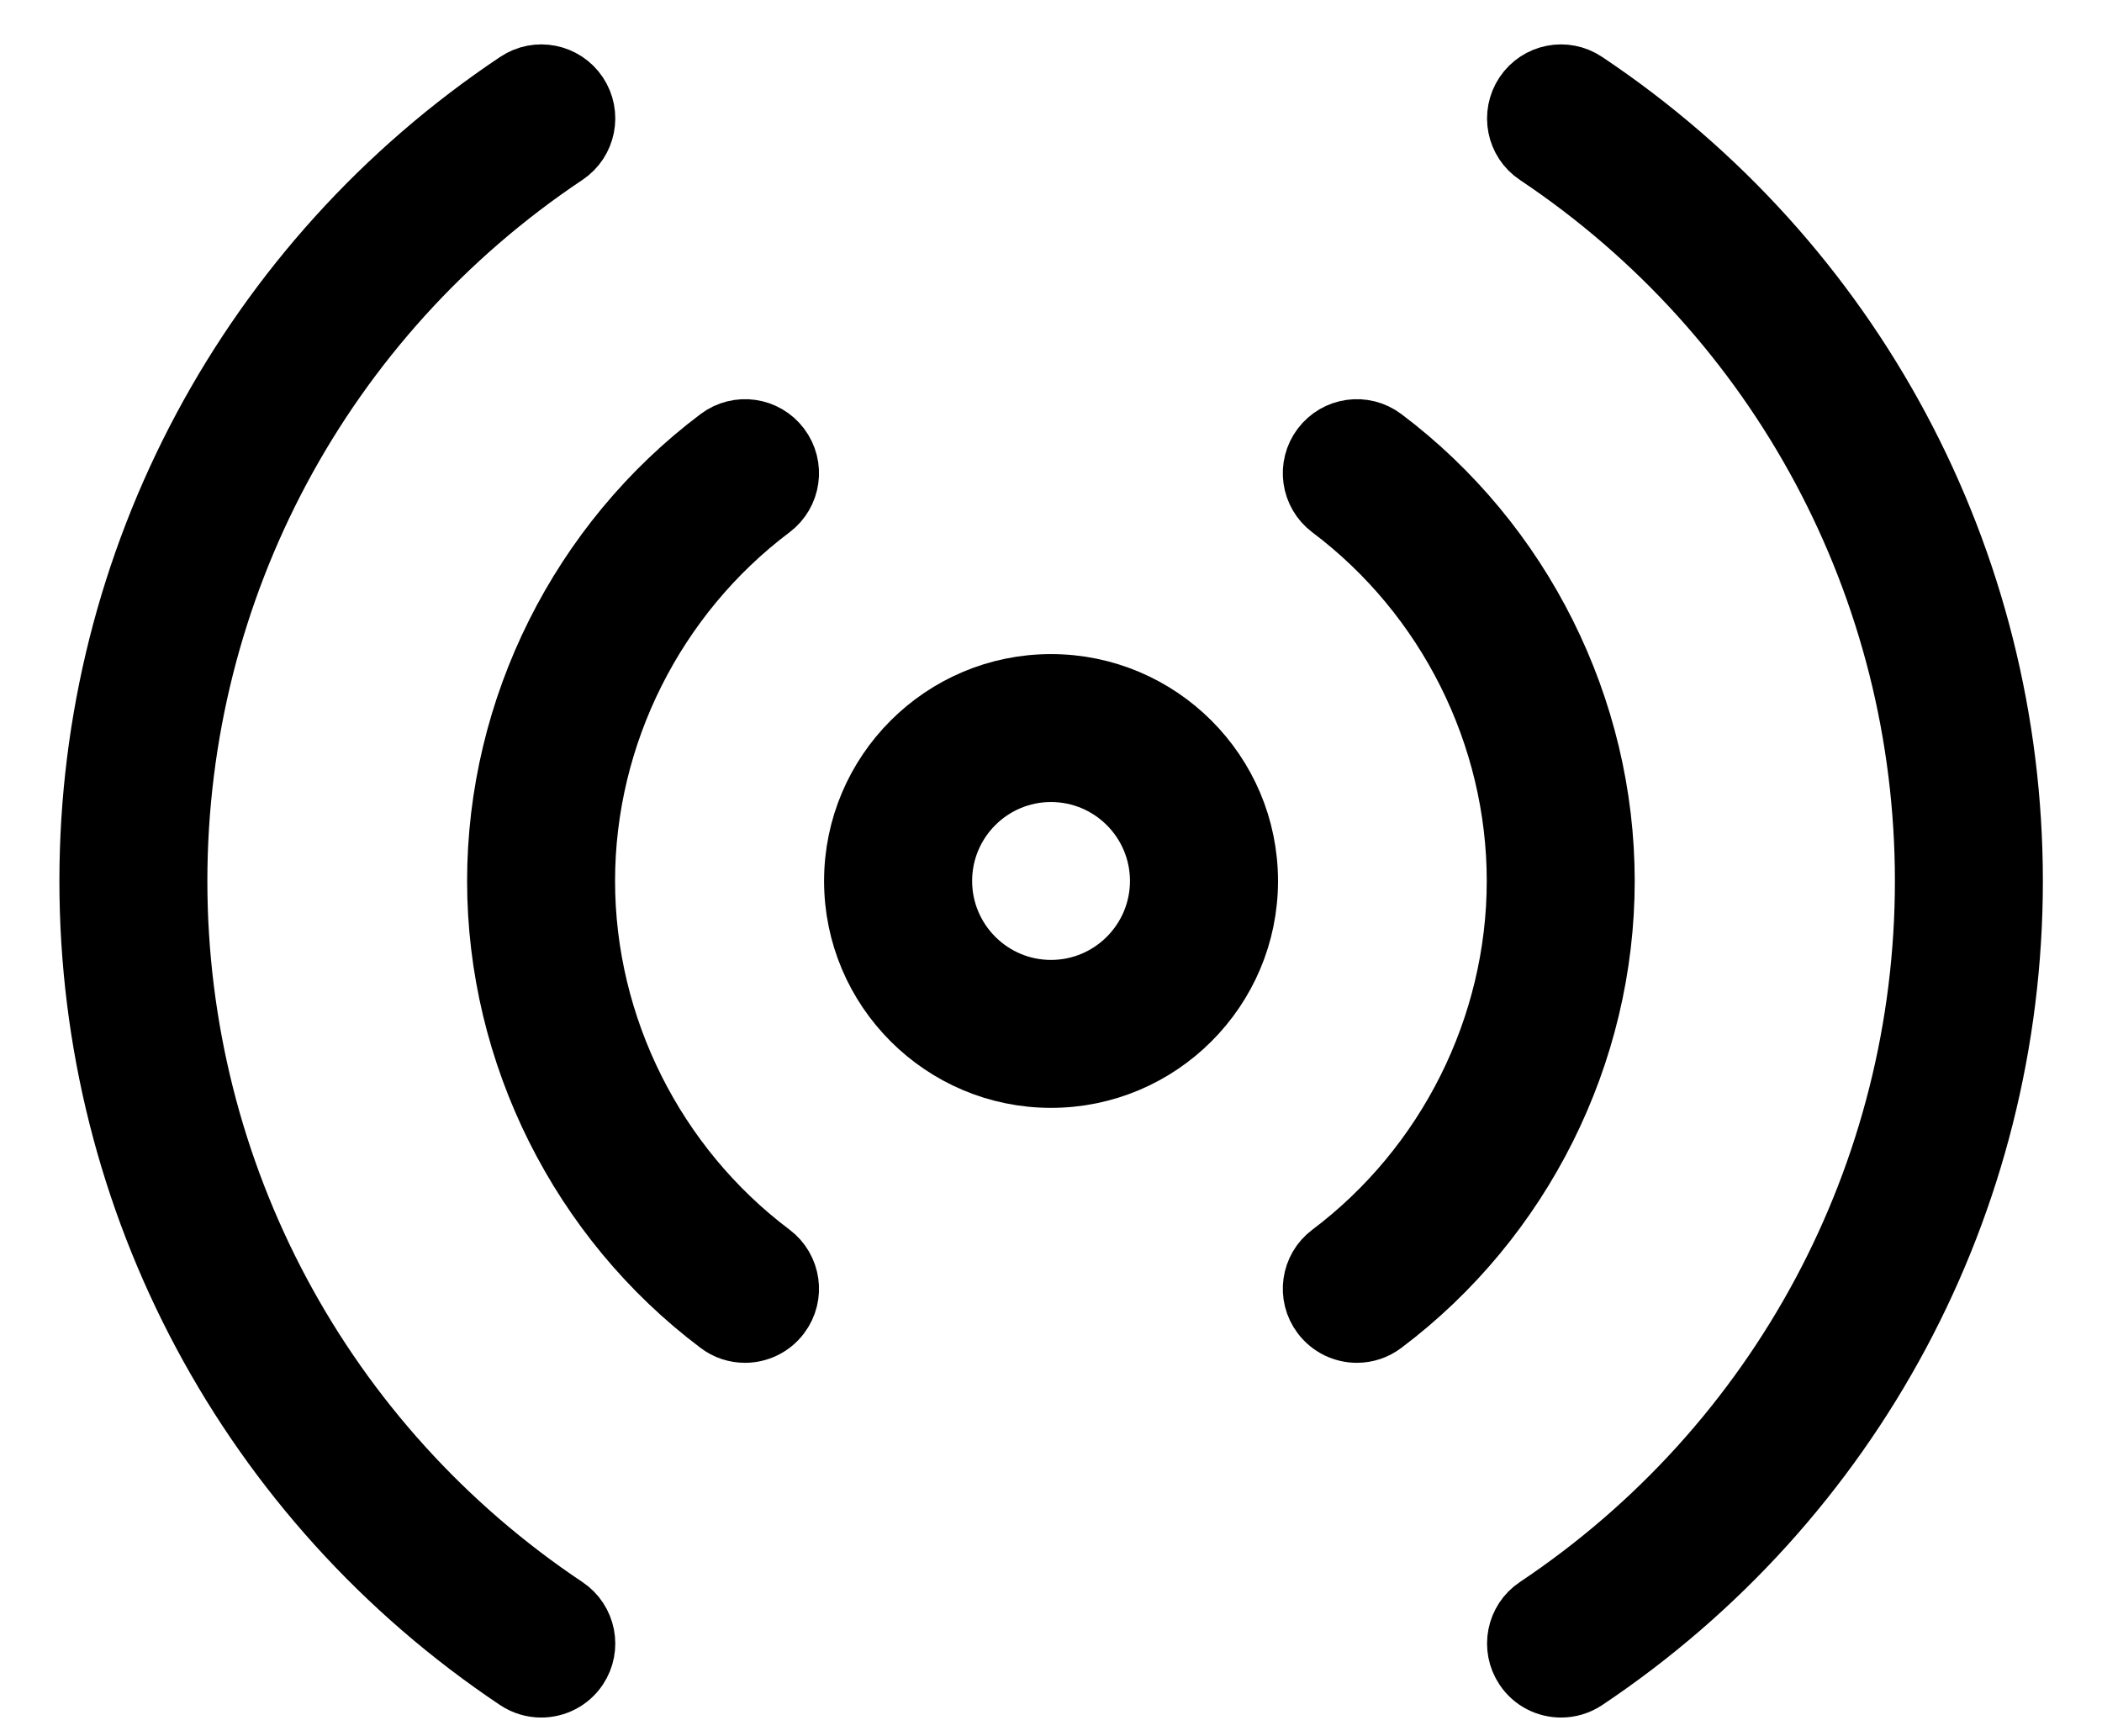
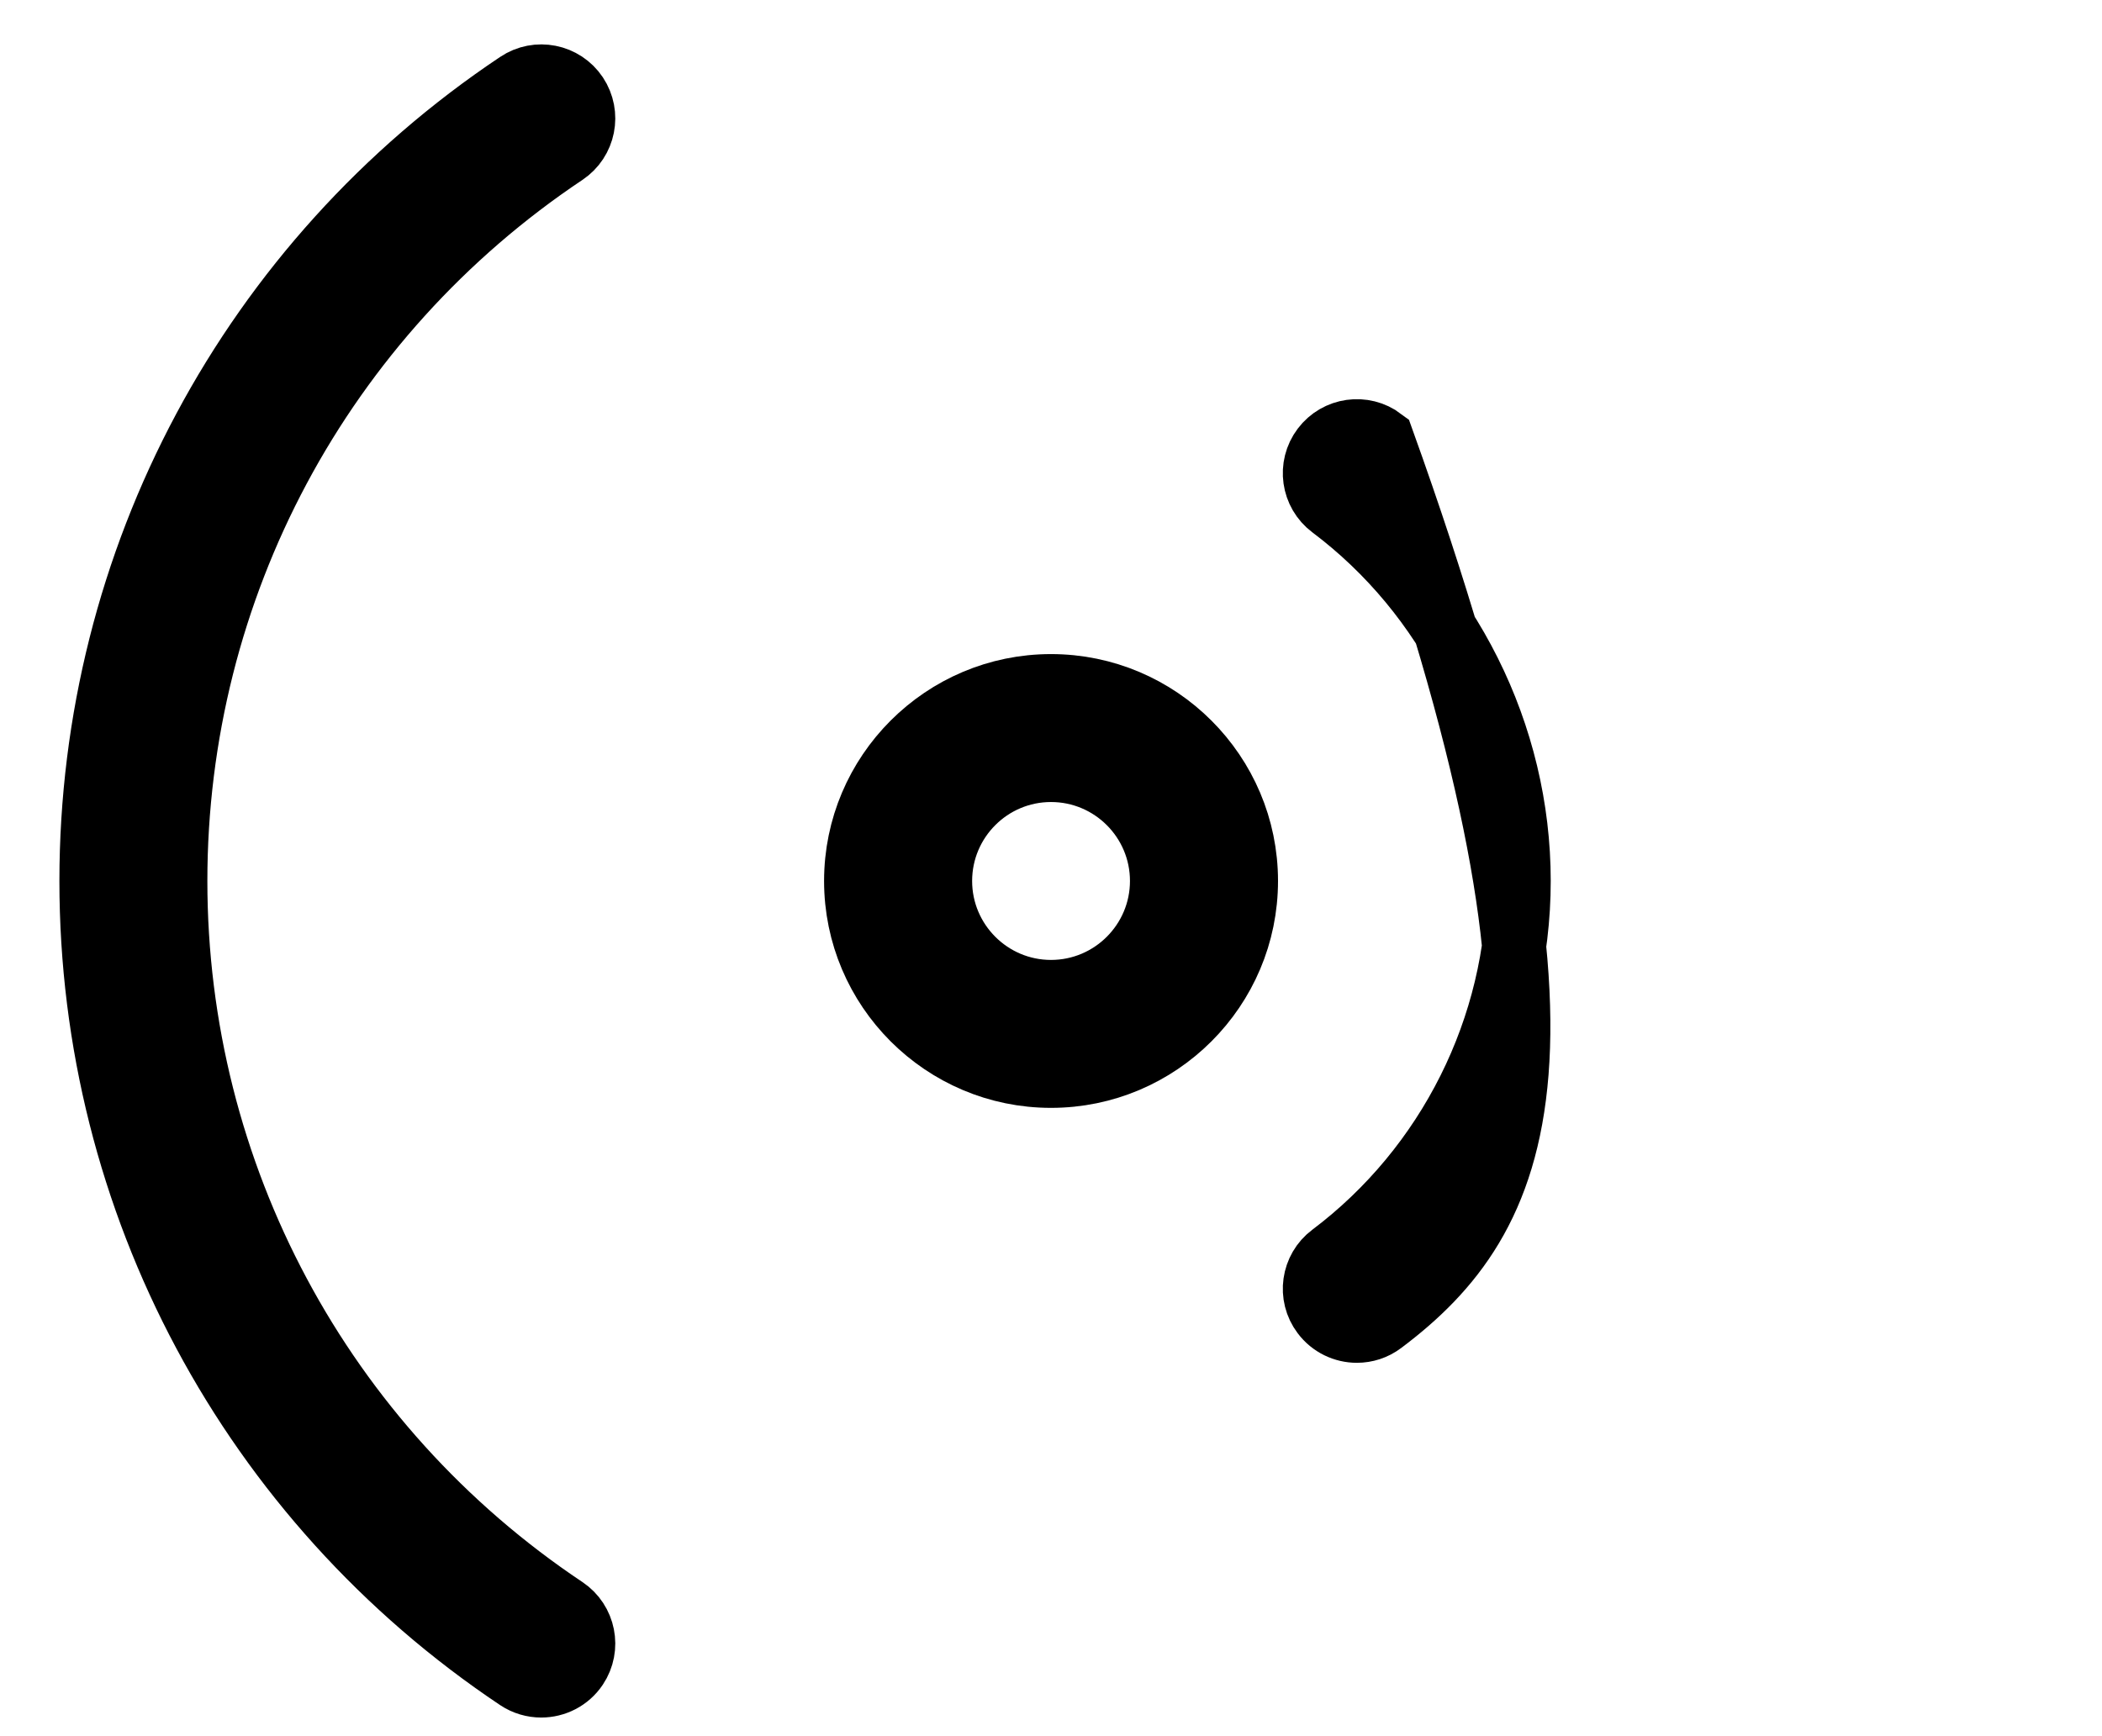
<svg xmlns="http://www.w3.org/2000/svg" width="23" height="19" viewBox="0 0 23 19" fill="none">
  <path d="M11.5 11.774C10.324 11.774 9.367 10.817 9.367 9.641C9.367 8.465 10.324 7.508 11.5 7.508C12.677 7.508 13.634 8.465 13.634 9.641C13.634 10.817 12.677 11.774 11.5 11.774ZM11.5 8.427C10.831 8.427 10.287 8.971 10.287 9.641C10.287 10.31 10.831 10.855 11.5 10.855C12.17 10.855 12.714 10.31 12.714 9.641C12.714 8.971 12.17 8.427 11.5 8.427Z" fill="black" stroke="black" stroke-width="0.7" />
-   <path d="M17.081 18.446C16.933 18.446 16.787 18.375 16.699 18.242C16.558 18.031 16.614 17.745 16.825 17.604C19.492 15.823 21.084 12.846 21.084 9.641C21.084 6.436 19.492 3.46 16.825 1.678C16.614 1.537 16.558 1.252 16.699 1.04C16.84 0.829 17.125 0.772 17.336 0.914C20.259 2.866 22.003 6.129 22.003 9.641C22.003 13.154 20.259 16.416 17.336 18.369C17.258 18.421 17.169 18.446 17.081 18.446Z" fill="black" stroke="black" stroke-width="0.7" />
  <path d="M5.922 18.446C5.834 18.446 5.745 18.421 5.667 18.369C2.745 16.416 1 13.154 1 9.641C1 6.129 2.745 2.866 5.667 0.914C5.878 0.772 6.164 0.829 6.305 1.04C6.446 1.252 6.389 1.537 6.178 1.678C3.511 3.46 1.919 6.436 1.919 9.641C1.919 12.846 3.511 15.823 6.178 17.604C6.389 17.745 6.446 18.031 6.305 18.242C6.216 18.375 6.07 18.446 5.922 18.446Z" fill="black" stroke="black" stroke-width="0.7" />
-   <path d="M8.152 14.564C8.055 14.564 7.958 14.534 7.876 14.471C6.364 13.334 5.461 11.528 5.461 9.641C5.461 7.754 6.364 5.948 7.876 4.811C8.079 4.658 8.367 4.699 8.519 4.902C8.672 5.105 8.631 5.393 8.428 5.546C7.146 6.51 6.38 8.041 6.38 9.641C6.38 11.241 7.146 12.772 8.428 13.736C8.631 13.889 8.672 14.177 8.519 14.38C8.429 14.5 8.291 14.564 8.152 14.564Z" fill="black" stroke="black" stroke-width="0.7" />
-   <path d="M14.847 14.564C14.707 14.564 14.569 14.5 14.479 14.38C14.326 14.178 14.367 13.889 14.57 13.737C15.852 12.772 16.618 11.241 16.618 9.641C16.618 8.041 15.852 6.51 14.57 5.546C14.367 5.393 14.326 5.105 14.479 4.902C14.632 4.699 14.92 4.658 15.123 4.811C16.635 5.948 17.537 7.754 17.537 9.641C17.537 11.529 16.635 13.334 15.123 14.471C15.04 14.534 14.943 14.564 14.847 14.564Z" fill="black" stroke="black" stroke-width="0.7" />
+   <path d="M14.847 14.564C14.707 14.564 14.569 14.5 14.479 14.38C14.326 14.178 14.367 13.889 14.57 13.737C15.852 12.772 16.618 11.241 16.618 9.641C16.618 8.041 15.852 6.51 14.57 5.546C14.367 5.393 14.326 5.105 14.479 4.902C14.632 4.699 14.92 4.658 15.123 4.811C17.537 11.529 16.635 13.334 15.123 14.471C15.04 14.534 14.943 14.564 14.847 14.564Z" fill="black" stroke="black" stroke-width="0.7" />
</svg>